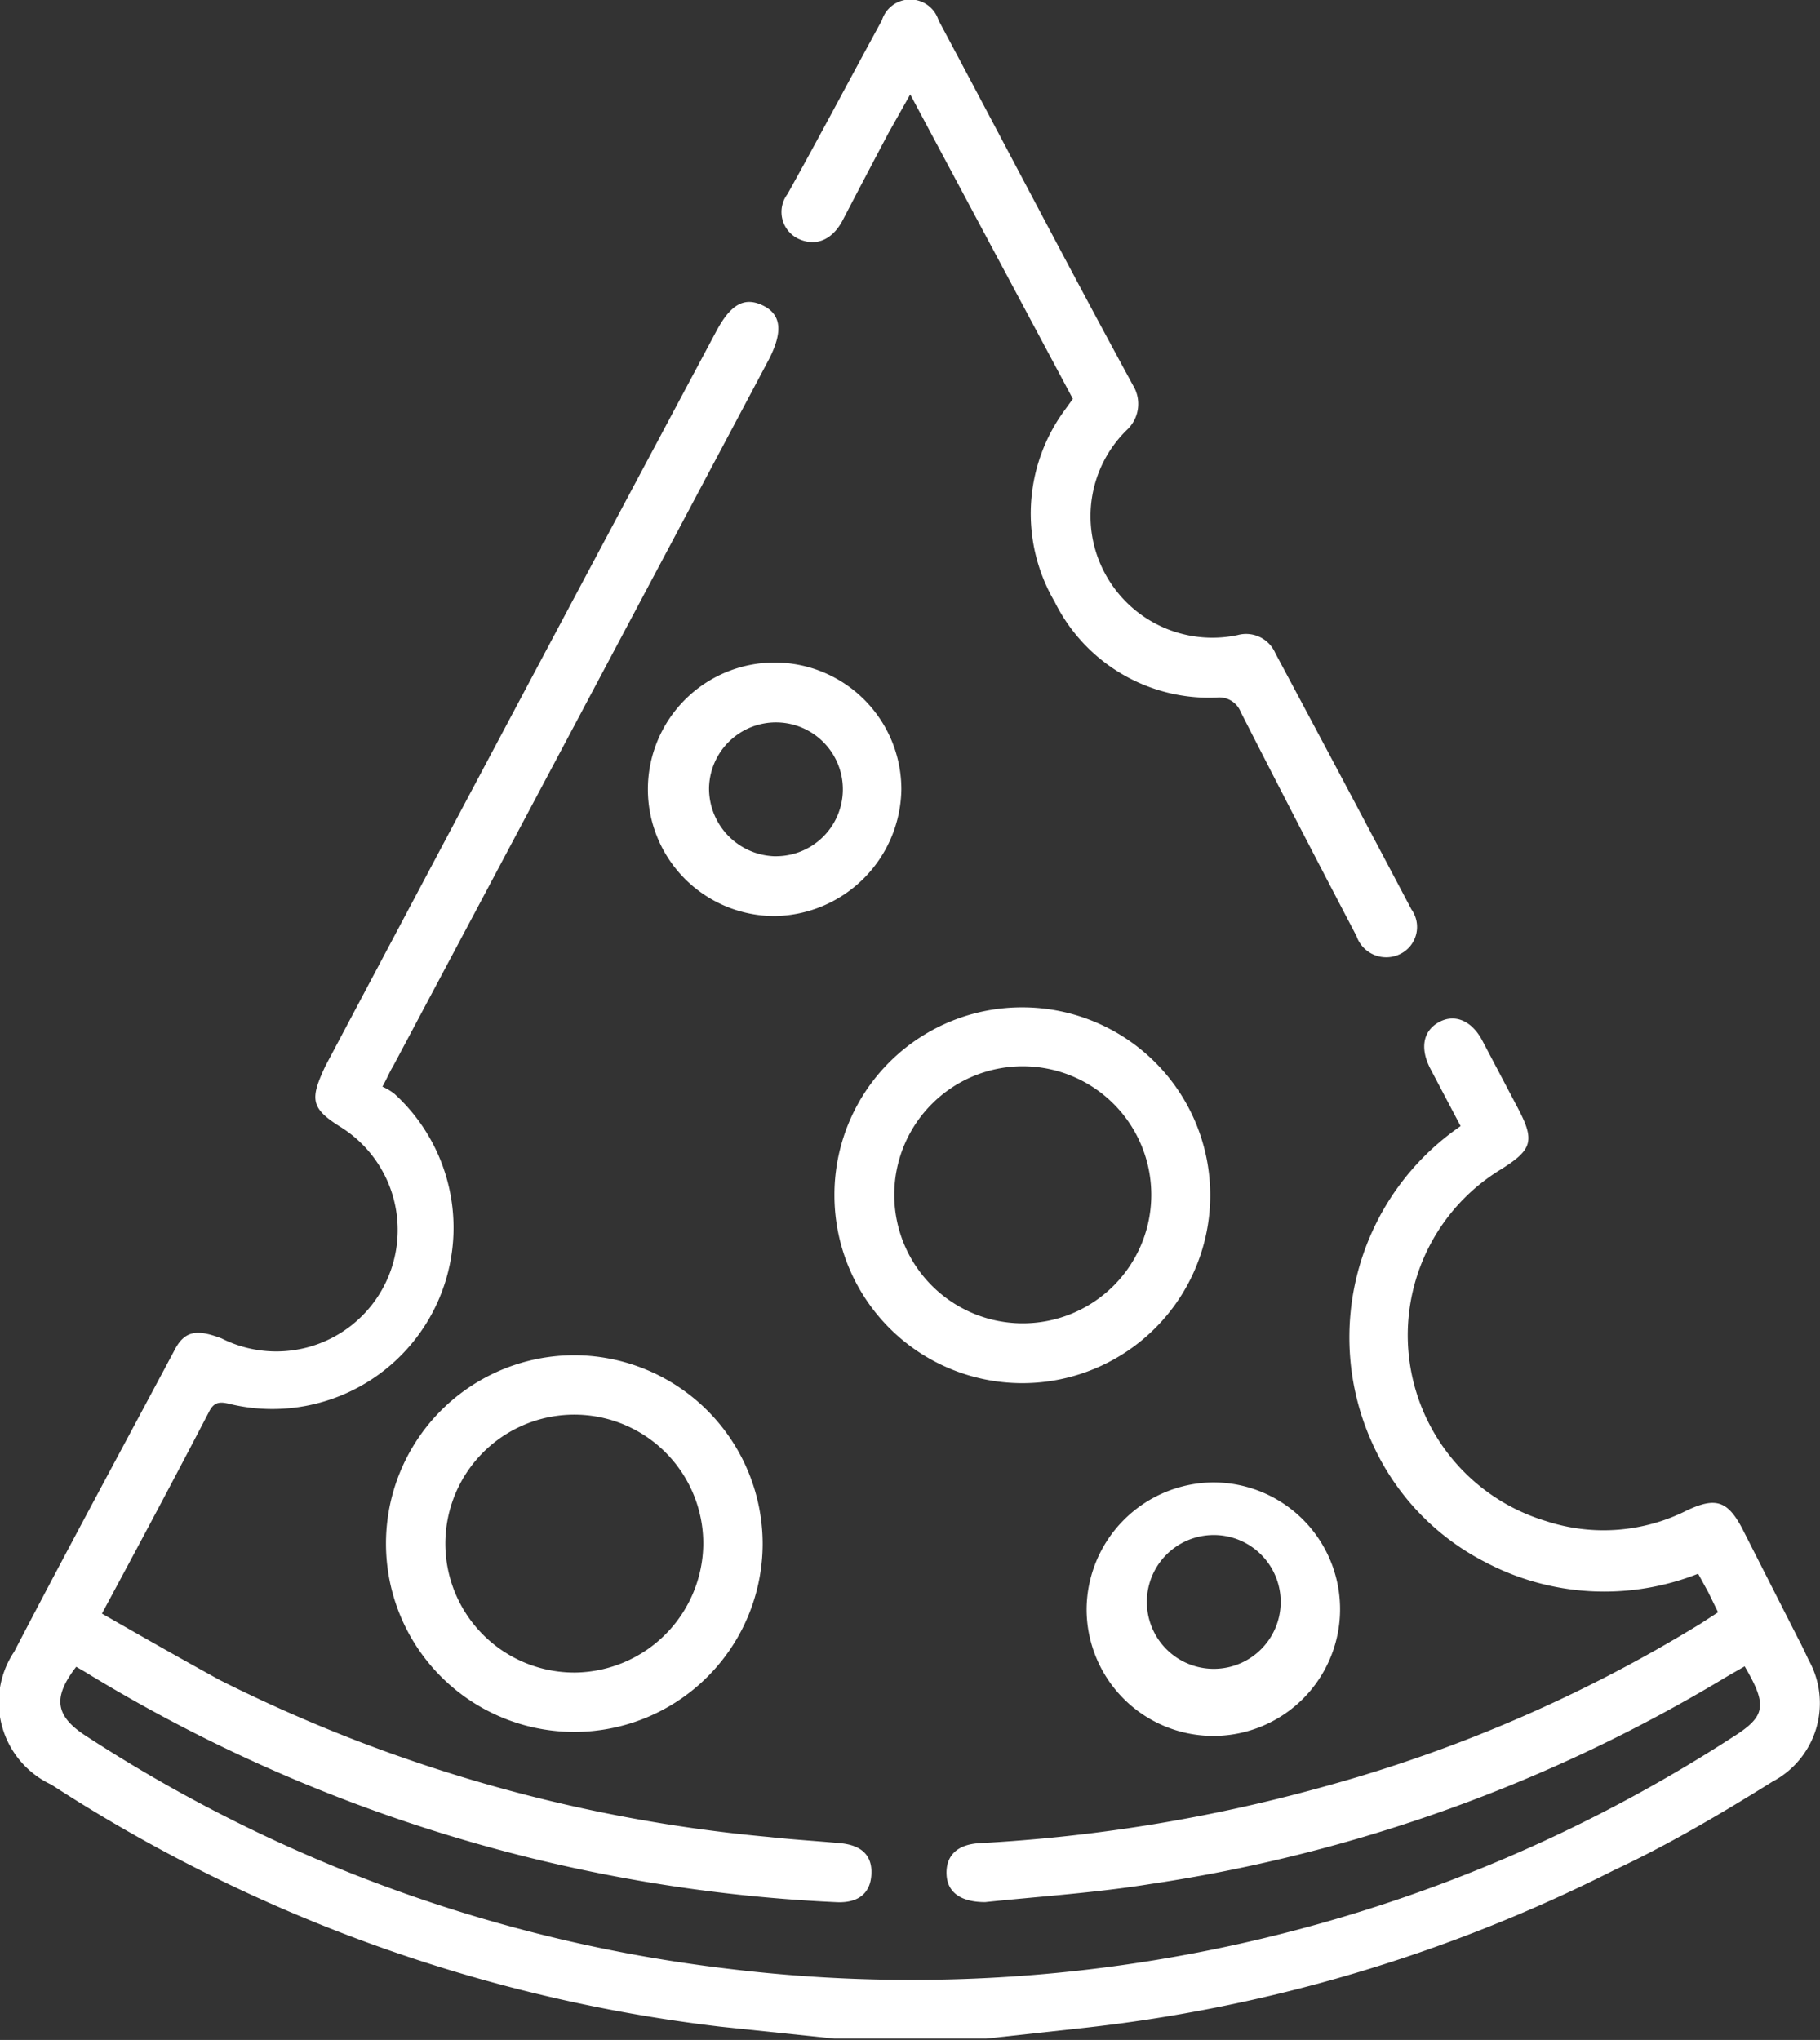
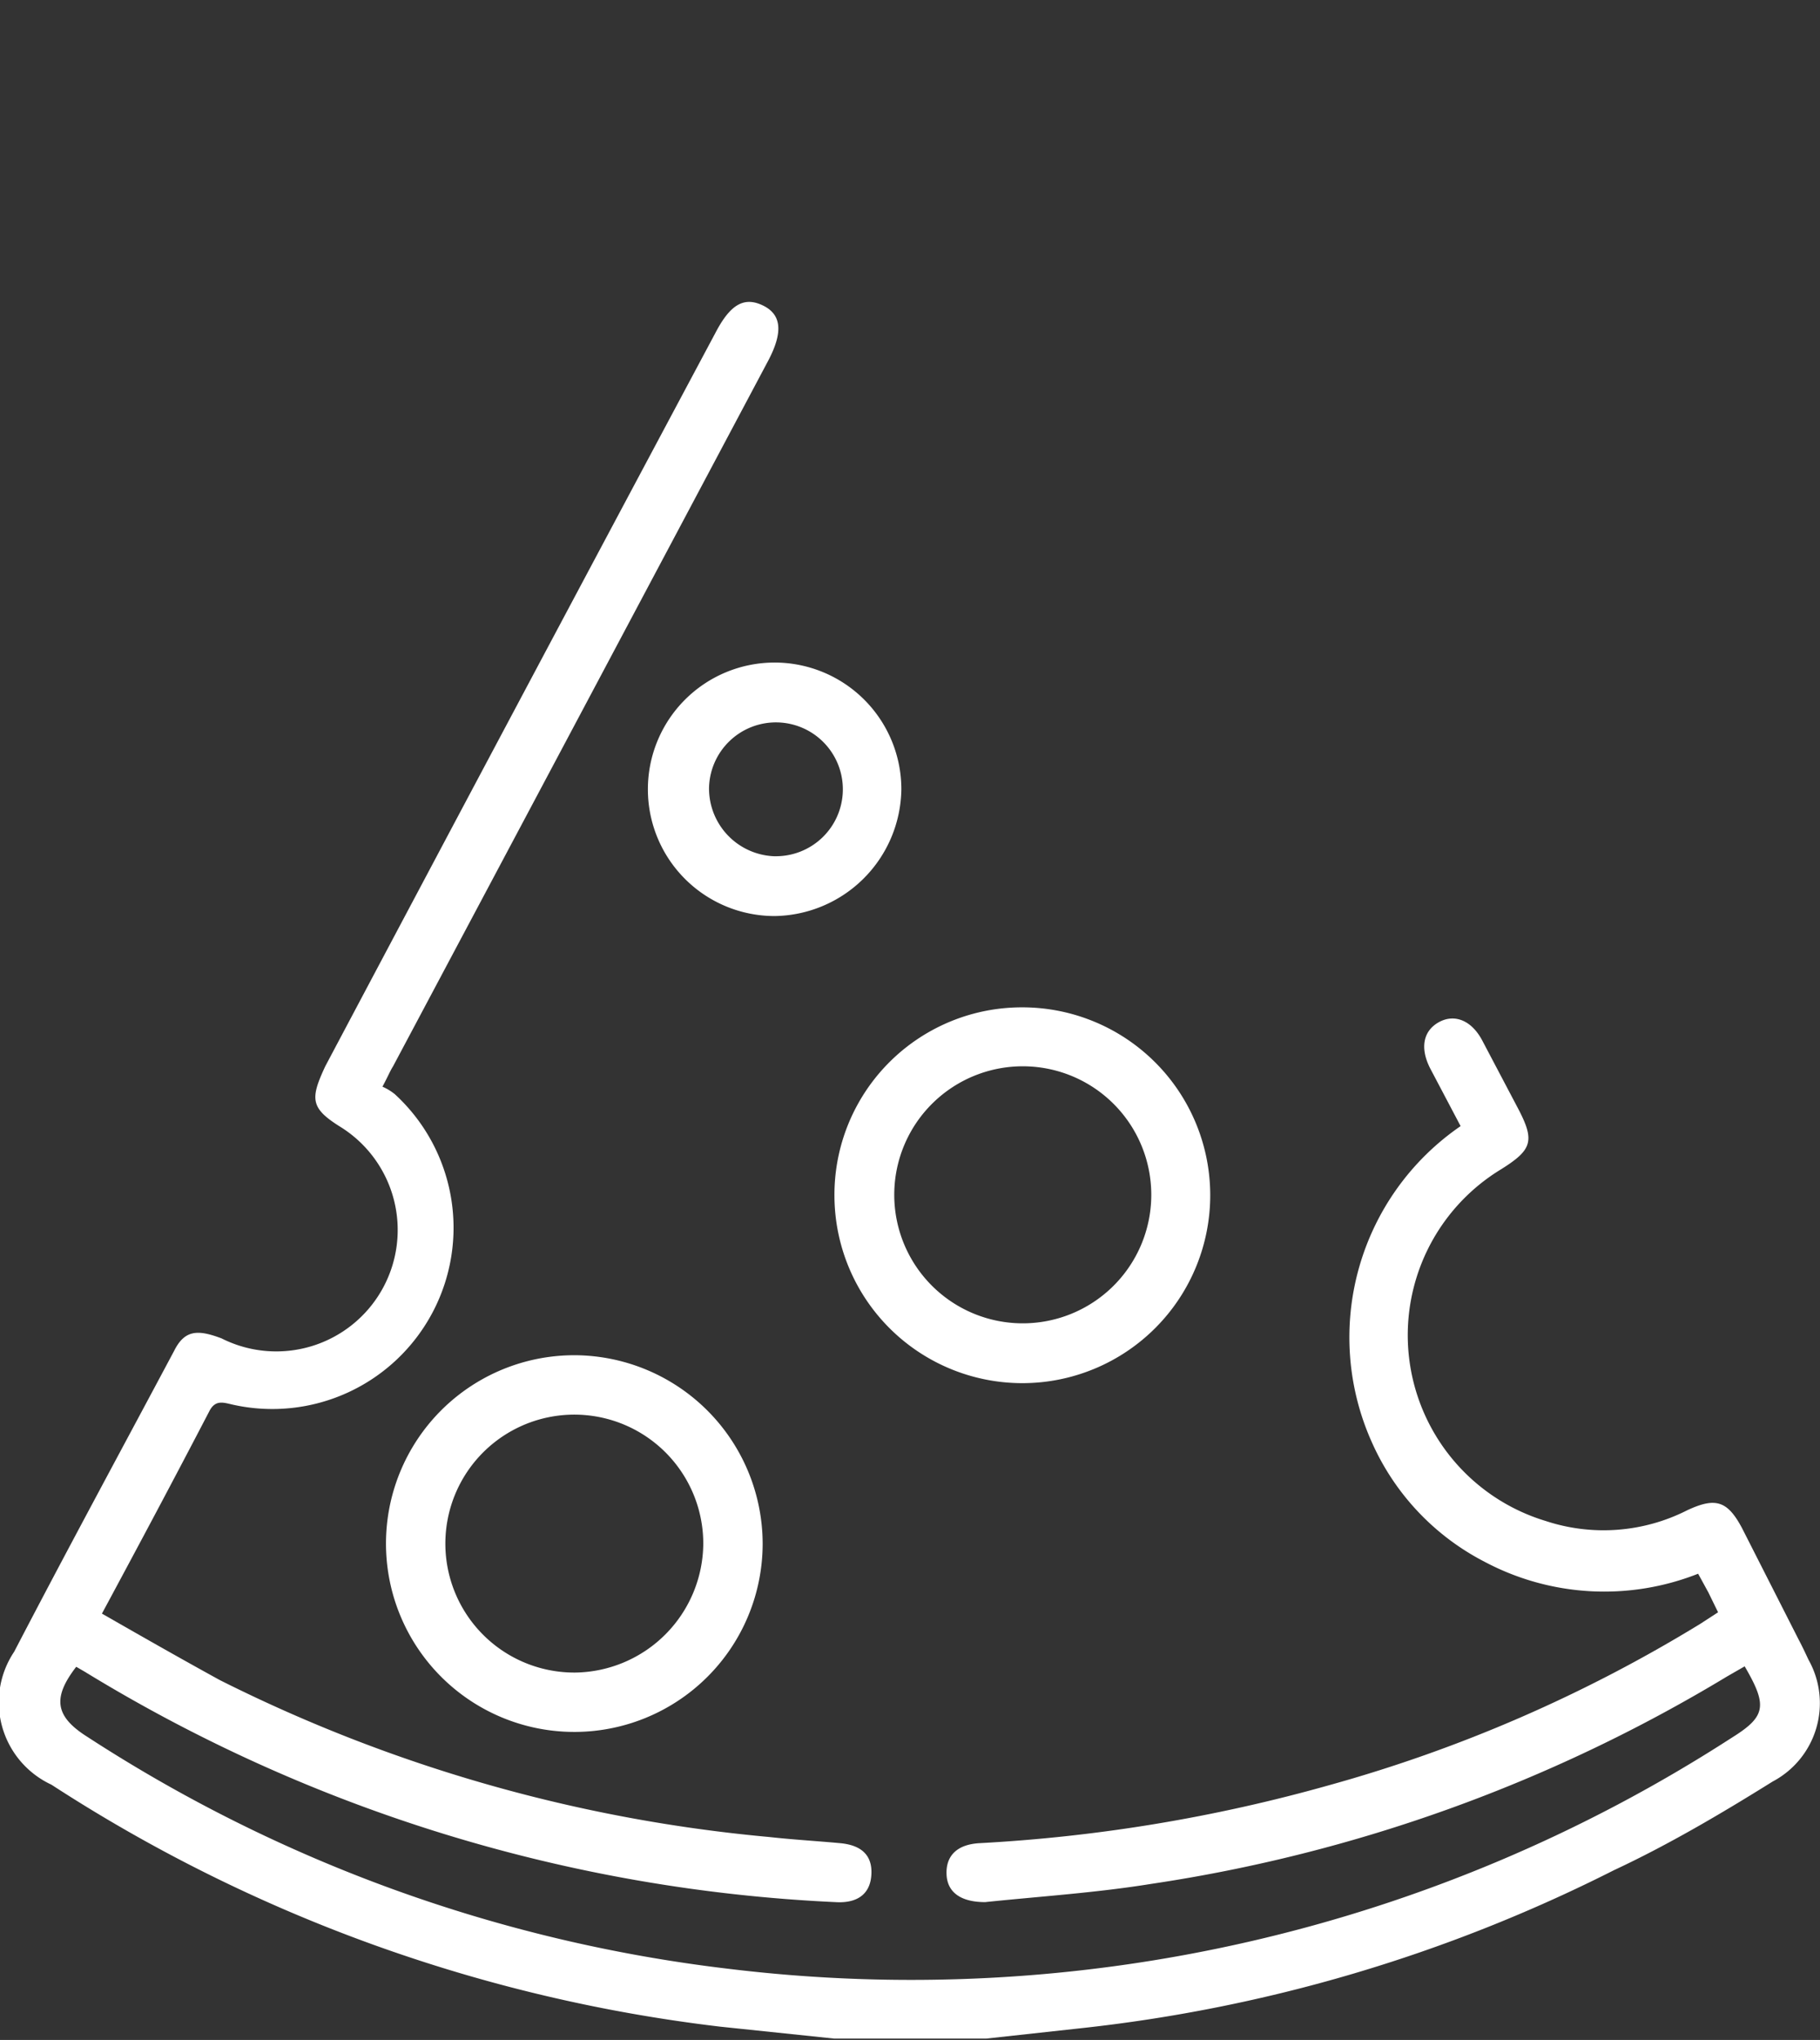
<svg xmlns="http://www.w3.org/2000/svg" viewBox="0 0 41.07 46.03">
  <rect x="0" y="0" width="41.07" height="46.03" fill="#333333" stroke="none" />
  <defs>
    <style>.cls-1{fill:#fff;}</style>
  </defs>
  <g id="Layer_2" data-name="Layer 2">
    <g id="Layer_1-2" data-name="Layer 1">
      <path class="cls-1" d="M18.83,46l-2.58-.27A35.3,35.3,0,0,1,1.16,40.27a2.05,2.05,0,0,1-.84-3C1.5,35,2.72,32.75,3.93,30.48,4.17,30,4.47,30,5,30.2a2.74,2.74,0,0,0,2.67-4.78C7,25,7,24.79,7.34,24.06q4.39-8.28,8.81-16.56c.33-.63.64-.81,1.06-.61s.47.59.13,1.24q-4.25,8-8.47,15.93c-.07.11-.12.24-.24.46a1.23,1.23,0,0,1,.28.17,4.09,4.09,0,0,1-3.68,7c-.21-.05-.38-.1-.51.16-.78,1.5-1.58,3-2.42,4.56.89.51,1.75,1,2.66,1.5a34.6,34.6,0,0,0,12.39,3.54c.54.06,1.07.09,1.61.14s.74.33.7.75-.34.61-.81.58a35.57,35.57,0,0,1-16.94-5.2l-.19-.11c-.54.7-.48,1.12.25,1.58A33.8,33.8,0,0,0,16.4,44.42a34.1,34.1,0,0,0,22.68-5.21c.77-.48.81-.72.29-1.61l-.4.23a35.14,35.14,0,0,1-13,4.68c-1.24.2-2.49.28-3.74.41-.52,0-.85-.2-.87-.62s.23-.68.74-.71A36.22,36.22,0,0,0,30,40.28a32.79,32.79,0,0,0,8.37-3.64l.4-.26-.22-.45-.23-.42a5.76,5.76,0,0,1-4.82-.27,5.58,5.58,0,0,1-2.54-2.69,5.78,5.78,0,0,1,2-7.14l-.68-1.29c-.24-.46-.17-.85.18-1.05s.75-.06,1,.43L34.25,25c.39.74.33.94-.37,1.38a4.38,4.38,0,0,0,1,7.94,4.17,4.17,0,0,0,3.19-.24c.64-.3.91-.22,1.24.4L40.59,37c.08.15.15.3.22.45A2,2,0,0,1,40,40.2c-1.17.73-2.36,1.43-3.58,2a35,35,0,0,1-12.07,3.57L22.25,46Z" />
-       <path class="cls-1" d="M24.21,9,20.54,2.13,20.05,3c-.35.66-.7,1.33-1.05,2-.24.43-.61.57-1,.38a.67.67,0,0,1-.23-1C18.5,3.07,19.19,1.76,19.9.46a.67.67,0,0,1,1.28,0C22.65,3.21,24.1,6,25.57,8.7a.8.8,0,0,1-.14,1,2.72,2.72,0,0,0-.5,3.23,2.75,2.75,0,0,0,3,1.4.72.72,0,0,1,.85.41q1.54,2.88,3.07,5.78a.68.68,0,0,1-.24,1,.71.71,0,0,1-1-.4Q29.3,18.62,28,16.07a.52.52,0,0,0-.54-.33,3.89,3.89,0,0,1-3.66-2.16A3.94,3.94,0,0,1,24,9.29Z" />
      <path class="cls-1" d="M23.06,22.73A4.24,4.24,0,1,1,18.83,27,4.23,4.23,0,0,1,23.06,22.73Zm0,7.13a2.9,2.9,0,1,0-2.88-2.94A2.9,2.9,0,0,0,23.06,29.86Z" />
      <path class="cls-1" d="M17.21,34.84A4.25,4.25,0,1,1,13,30.58,4.26,4.26,0,0,1,17.21,34.84Zm-1.34,0A2.91,2.91,0,1,0,13,37.74,2.93,2.93,0,0,0,15.87,34.84Z" />
-       <path class="cls-1" d="M17.48,20.67a2.86,2.86,0,1,1,2.86-2.86A2.9,2.9,0,0,1,17.48,20.67Zm0-1.35A1.51,1.51,0,1,0,16,17.78,1.53,1.53,0,0,0,17.46,19.32Z" />
-       <path class="cls-1" d="M27.36,33.45a2.86,2.86,0,1,1-2.84,2.87A2.88,2.88,0,0,1,27.36,33.45Zm1.53,2.87a1.51,1.51,0,1,0-3,0,1.51,1.51,0,0,0,3,0Z" />
+       <path class="cls-1" d="M17.48,20.67a2.86,2.86,0,1,1,2.86-2.86A2.9,2.9,0,0,1,17.48,20.67Zm0-1.35A1.51,1.51,0,1,0,16,17.78,1.53,1.53,0,0,0,17.46,19.32" />
    </g>
  </g>
</svg>